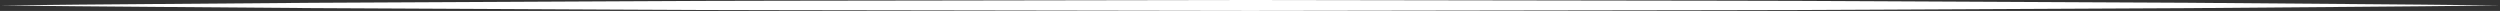
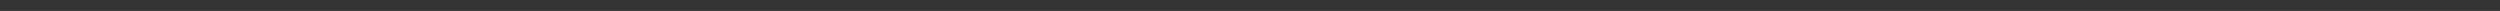
<svg xmlns="http://www.w3.org/2000/svg" id="Layer_1" version="1.1" viewBox="0 0 687 3">
  <rect x="0" y="0" width="687" height="3" fill="#333333" stroke="none" />
  <defs>
    <style>
      .st0 {
        fill: none;
      }

      .st1 {
        fill: #fff;
      }

      .st2 {
        clip-path: url(#clippath);
      }
    </style>
    <clipPath id="clippath">
-       <path class="st0" d="M0,1.5c28.62-.34,57.25-.48,85.88-.73l85.88-.42c28.62-.18,57.25-.15,85.88-.21l85.88-.14,85.88.13c28.62.07,57.25.03,85.88.21l85.88.42c28.62.25,57.25.4,85.88.74-28.62.34-57.25.49-85.88.74l-85.88.42c-28.62.18-57.25.14-85.88.21l-85.88.13-85.88-.14c-28.62-.07-57.25-.03-85.88-.21l-85.88-.42C57.25,1.98,28.62,1.84,0,1.5Z" />
+       <path class="st0" d="M0,1.5c28.62-.34,57.25-.48,85.88-.73l85.88-.42l85.88-.14,85.88.13c28.62.07,57.25.03,85.88.21l85.88.42c28.62.25,57.25.4,85.88.74-28.62.34-57.25.49-85.88.74l-85.88.42c-28.62.18-57.25.14-85.88.21l-85.88.13-85.88-.14c-28.62-.07-57.25-.03-85.88-.21l-85.88-.42C57.25,1.98,28.62,1.84,0,1.5Z" />
    </clipPath>
  </defs>
  <g class="st2">
-     <rect class="st1" x="0" width="343.5" height="3" />
-     <rect class="st1" x="343.5" width="343.5" height="3" />
-   </g>
+     </g>
</svg>